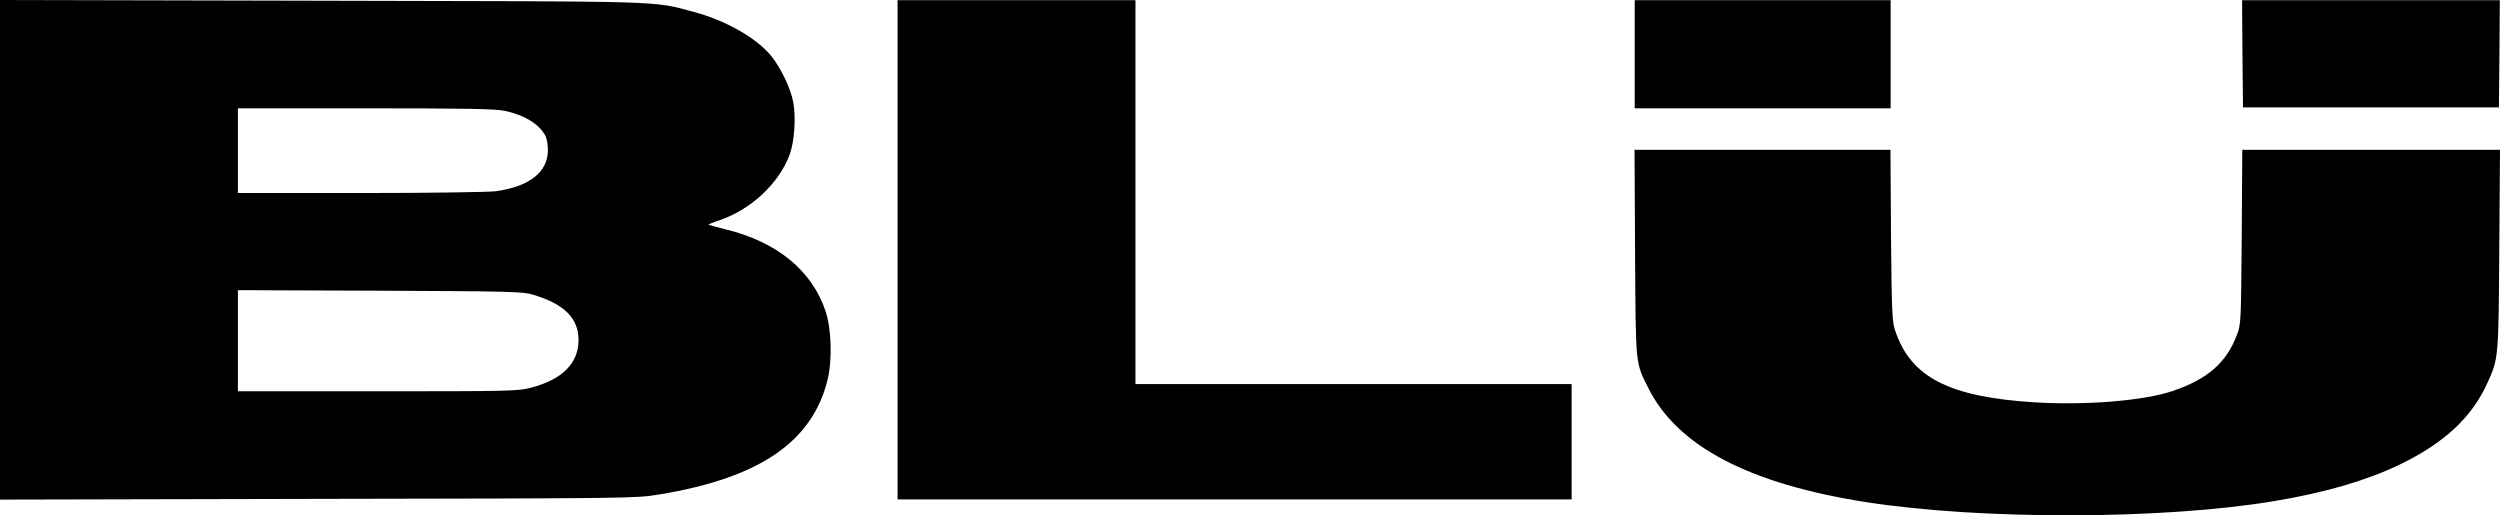
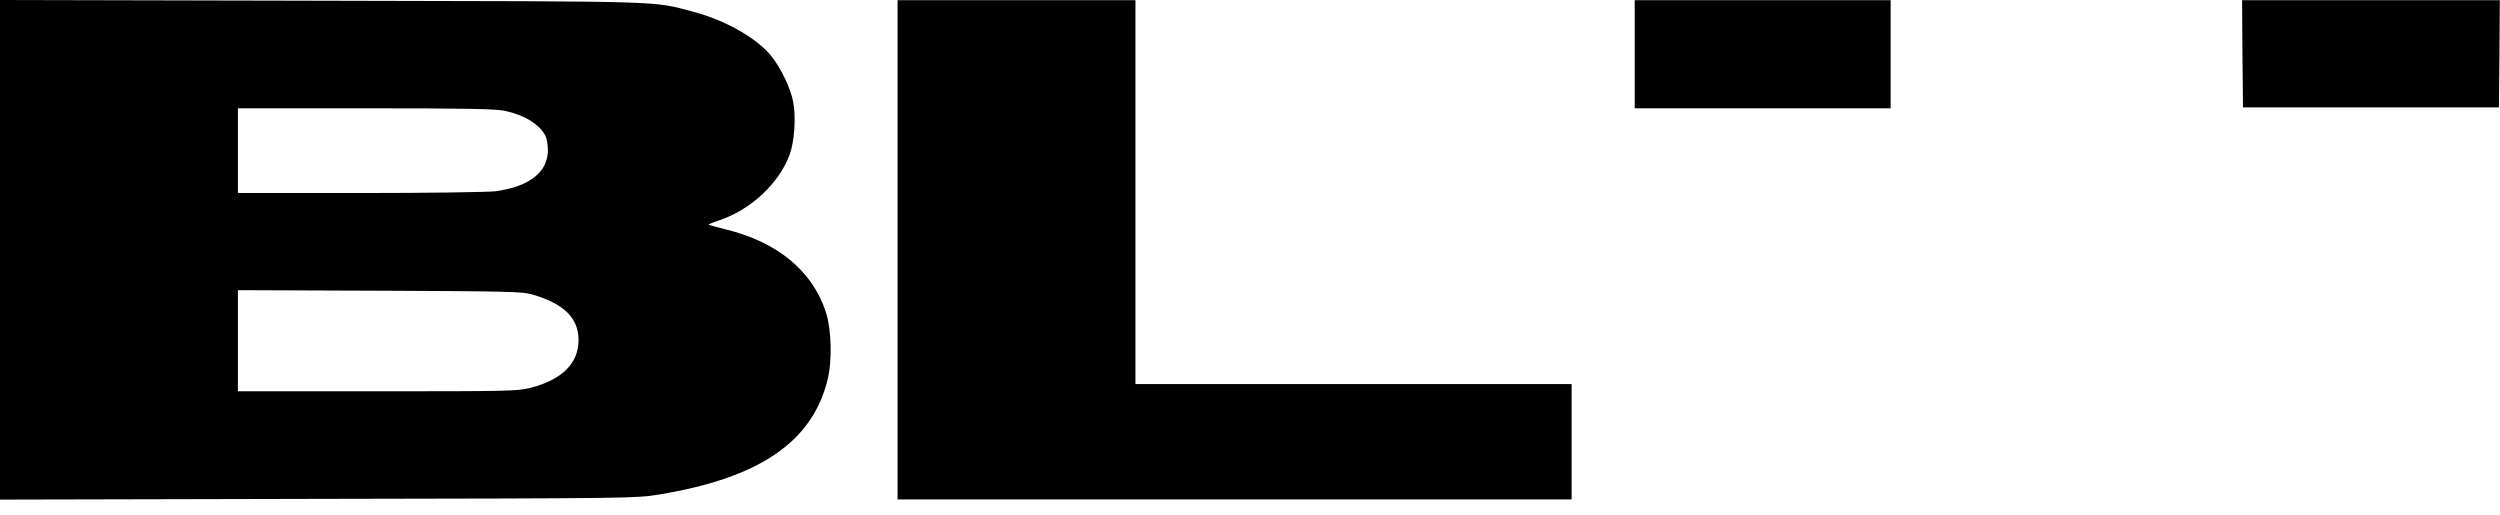
<svg xmlns="http://www.w3.org/2000/svg" id="Layer_1" data-name="Layer 1" viewBox="0 0 1387.1 285.92">
  <title>blu</title>
  <path d="M2,139.5V278.1l176.3-.4c174.5-.3,176.3-.3,189.2-2.4,55.6-9.1,85-29,93.6-63.4,2.7-10.7,2.3-27.9-.9-37.9-7.5-22.9-27-39-56.2-46-4.9-1.2-9-2.4-9-2.5s2.8-1.3,6.2-2.4c17.6-6,33.1-20.5,39-36.6,2.6-7.3,3.5-20.6,1.9-29-1.4-7.5-6.6-18.4-11.9-25.2-8-10.1-25.5-20.1-43.3-24.8-23.4-6.2-11.5-5.8-206.6-6.2L2,.9ZM282.1,62.4c10.9,2.3,19.1,7.4,22.5,13.8.8,1.5,1.4,5,1.4,7.9,0,12.2-10,20.2-28.8,22.9-3.8.5-36.5,1-74.9,1H134V61h70.8C261.7,61,276.8,61.3,282.1,62.4Zm15.3,101.9c17.6,5.2,25.5,13,25.6,25.2,0,13-9,22-26.7,26.6-7.2,1.8-11.7,1.9-85,1.9H134V161.9l78.8.3C284.2,162.5,292,162.7,297.4,164.3Z" transform="translate(-2 -0.9)" />
  <path d="M500,139.5V278H874V214H632V1H500Z" transform="translate(-2 -0.9)" />
  <path d="M909,31V61h142V1H909Z" transform="translate(-2 -0.9)" />
  <path d="M1246.2,30.7l.3,29.8h142l.3-29.8L1389,1H1246Z" transform="translate(-2 -0.9)" />
-   <path d="M909.2,141.2c.4,63.5.1,60.5,7.4,75.1,16.1,32.2,56,53.1,120.8,63.2,64.4,10,165.4,9.7,226.6-.6,28.7-4.8,51-11.4,69.6-20.3,24.4-11.8,39.9-26.1,48.5-45.2,6.2-13.6,6.2-13.8,6.6-74.2l.4-55.2h-143l-.3,48.2c-.4,47.2-.4,48.4-2.6,54.3-5.8,15.6-16.3,24.8-35.9,31.4-16.1,5.4-48.4,8-76.8,6.2-47.4-3-68.5-14-77.1-40.1-1.6-4.9-1.8-10.4-2.2-52.8l-.3-47.2h-142Z" transform="translate(-2 -0.9)" />
</svg>